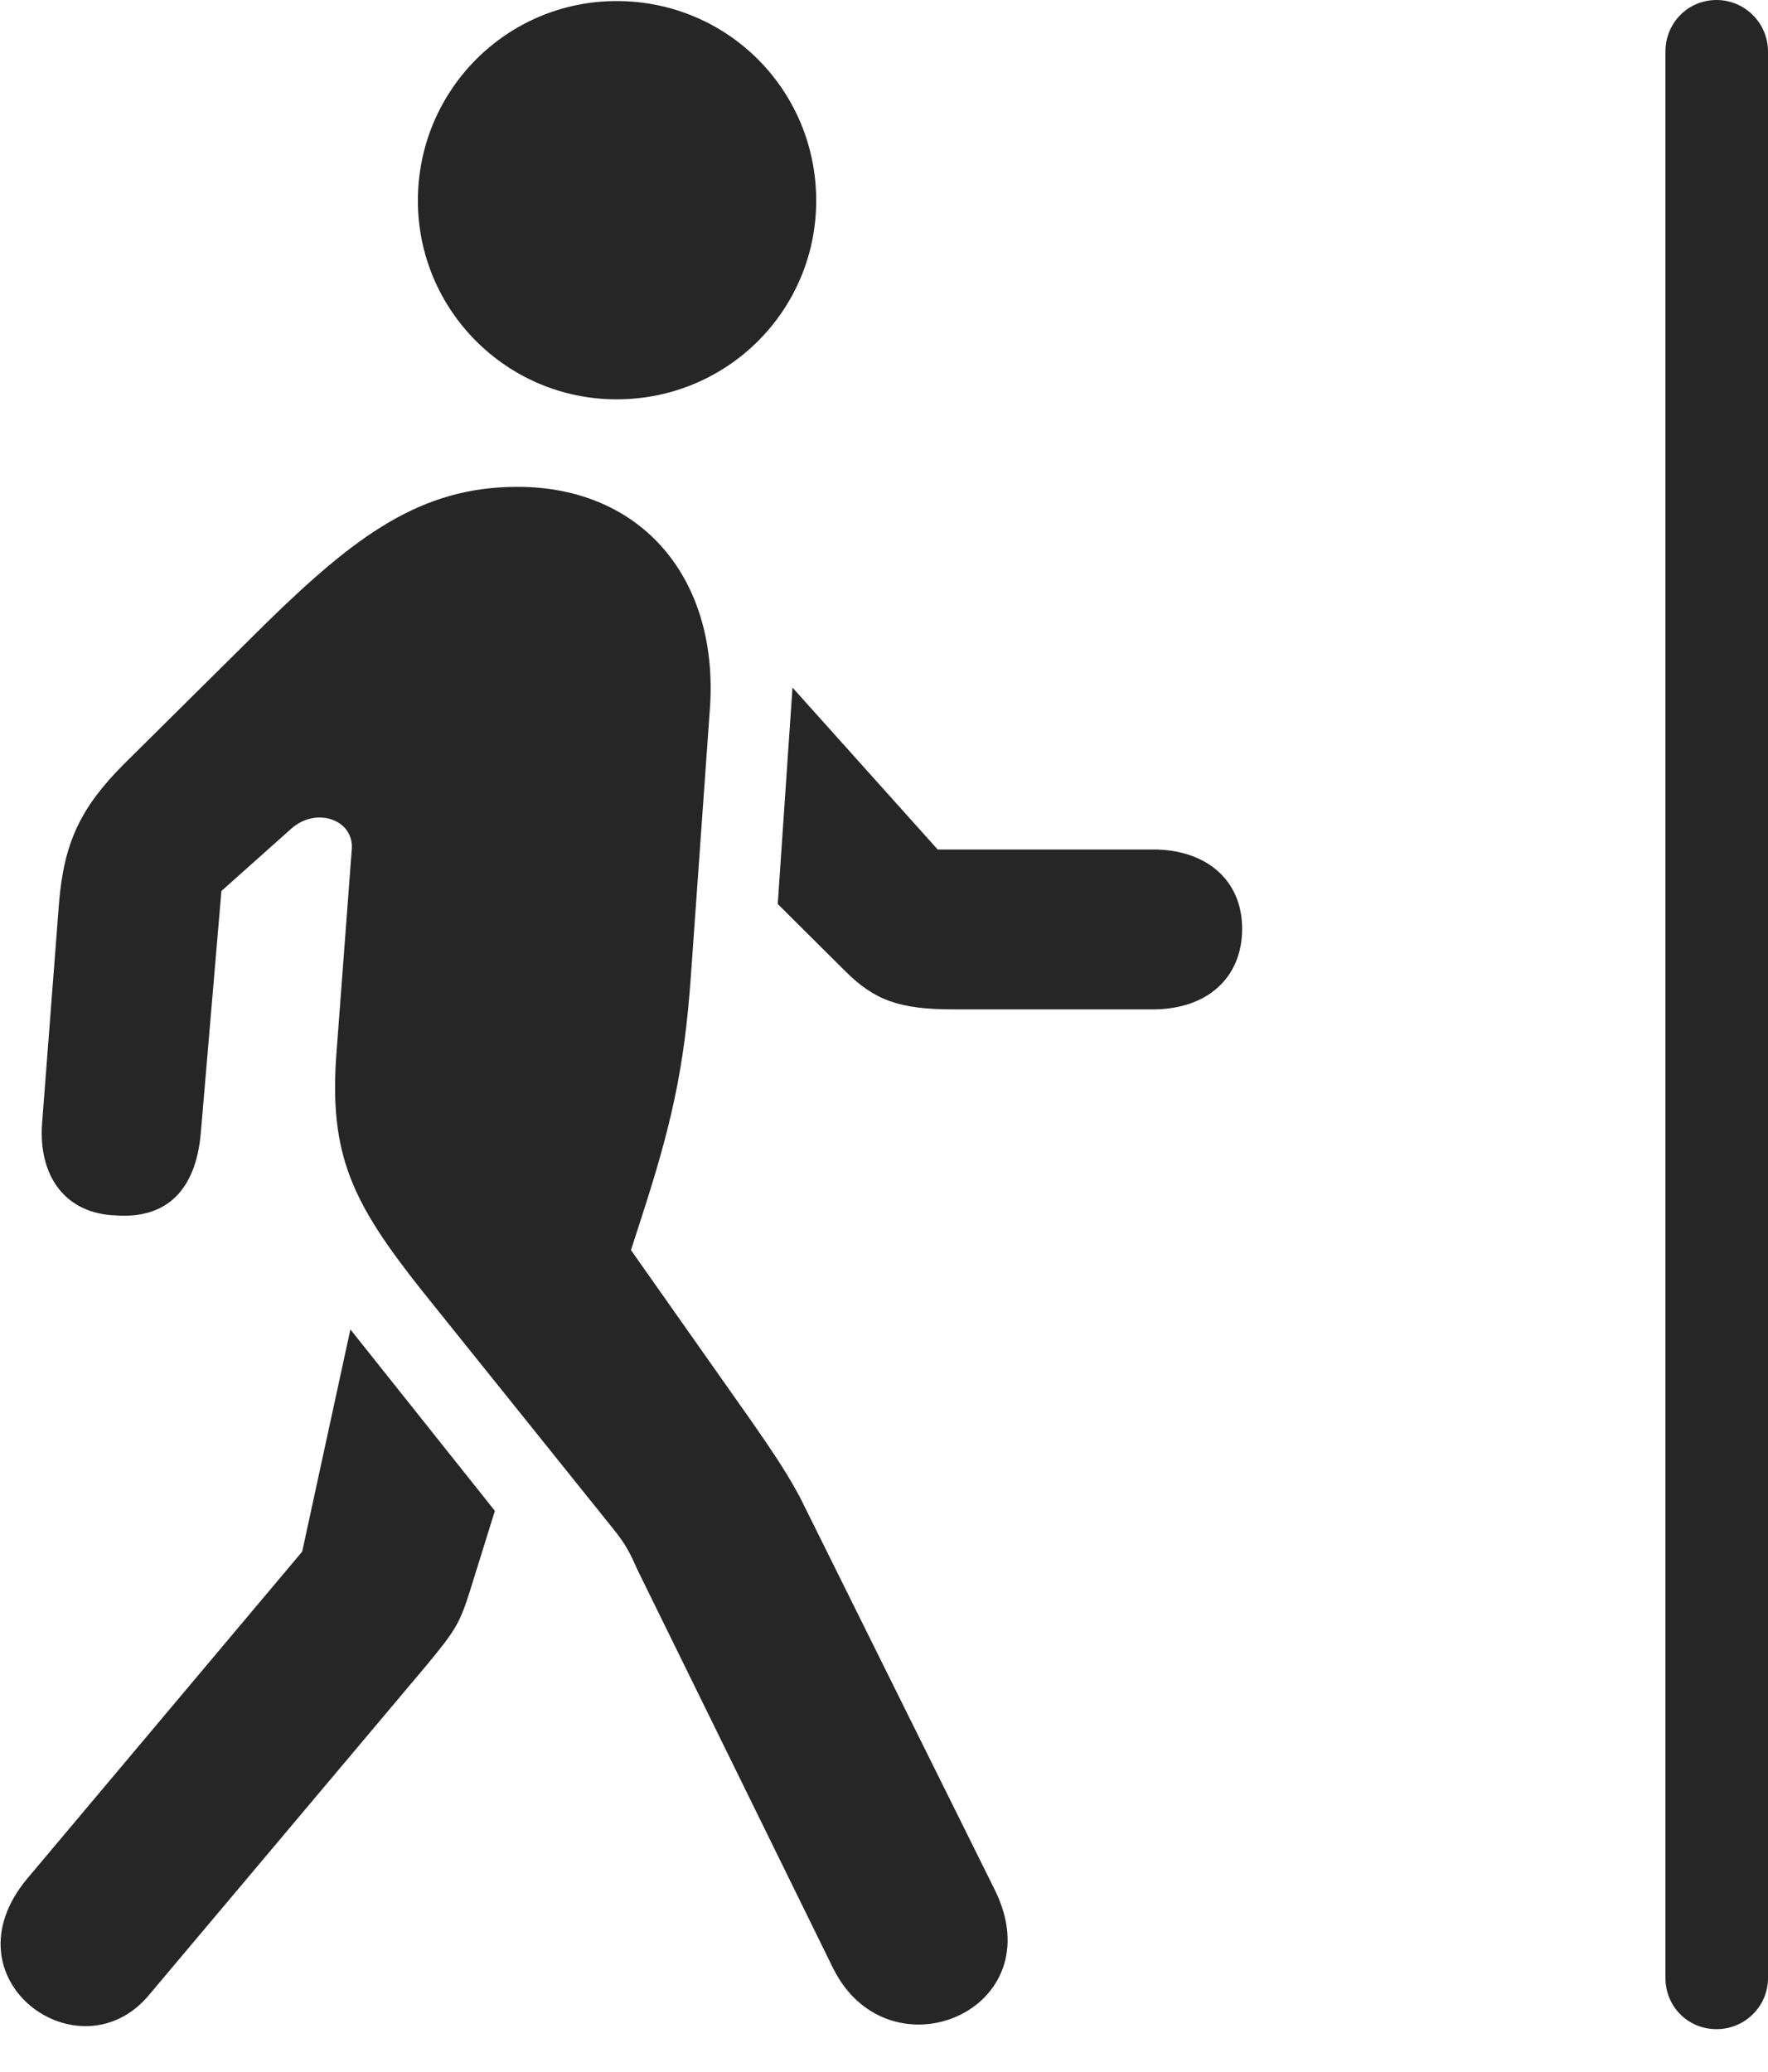
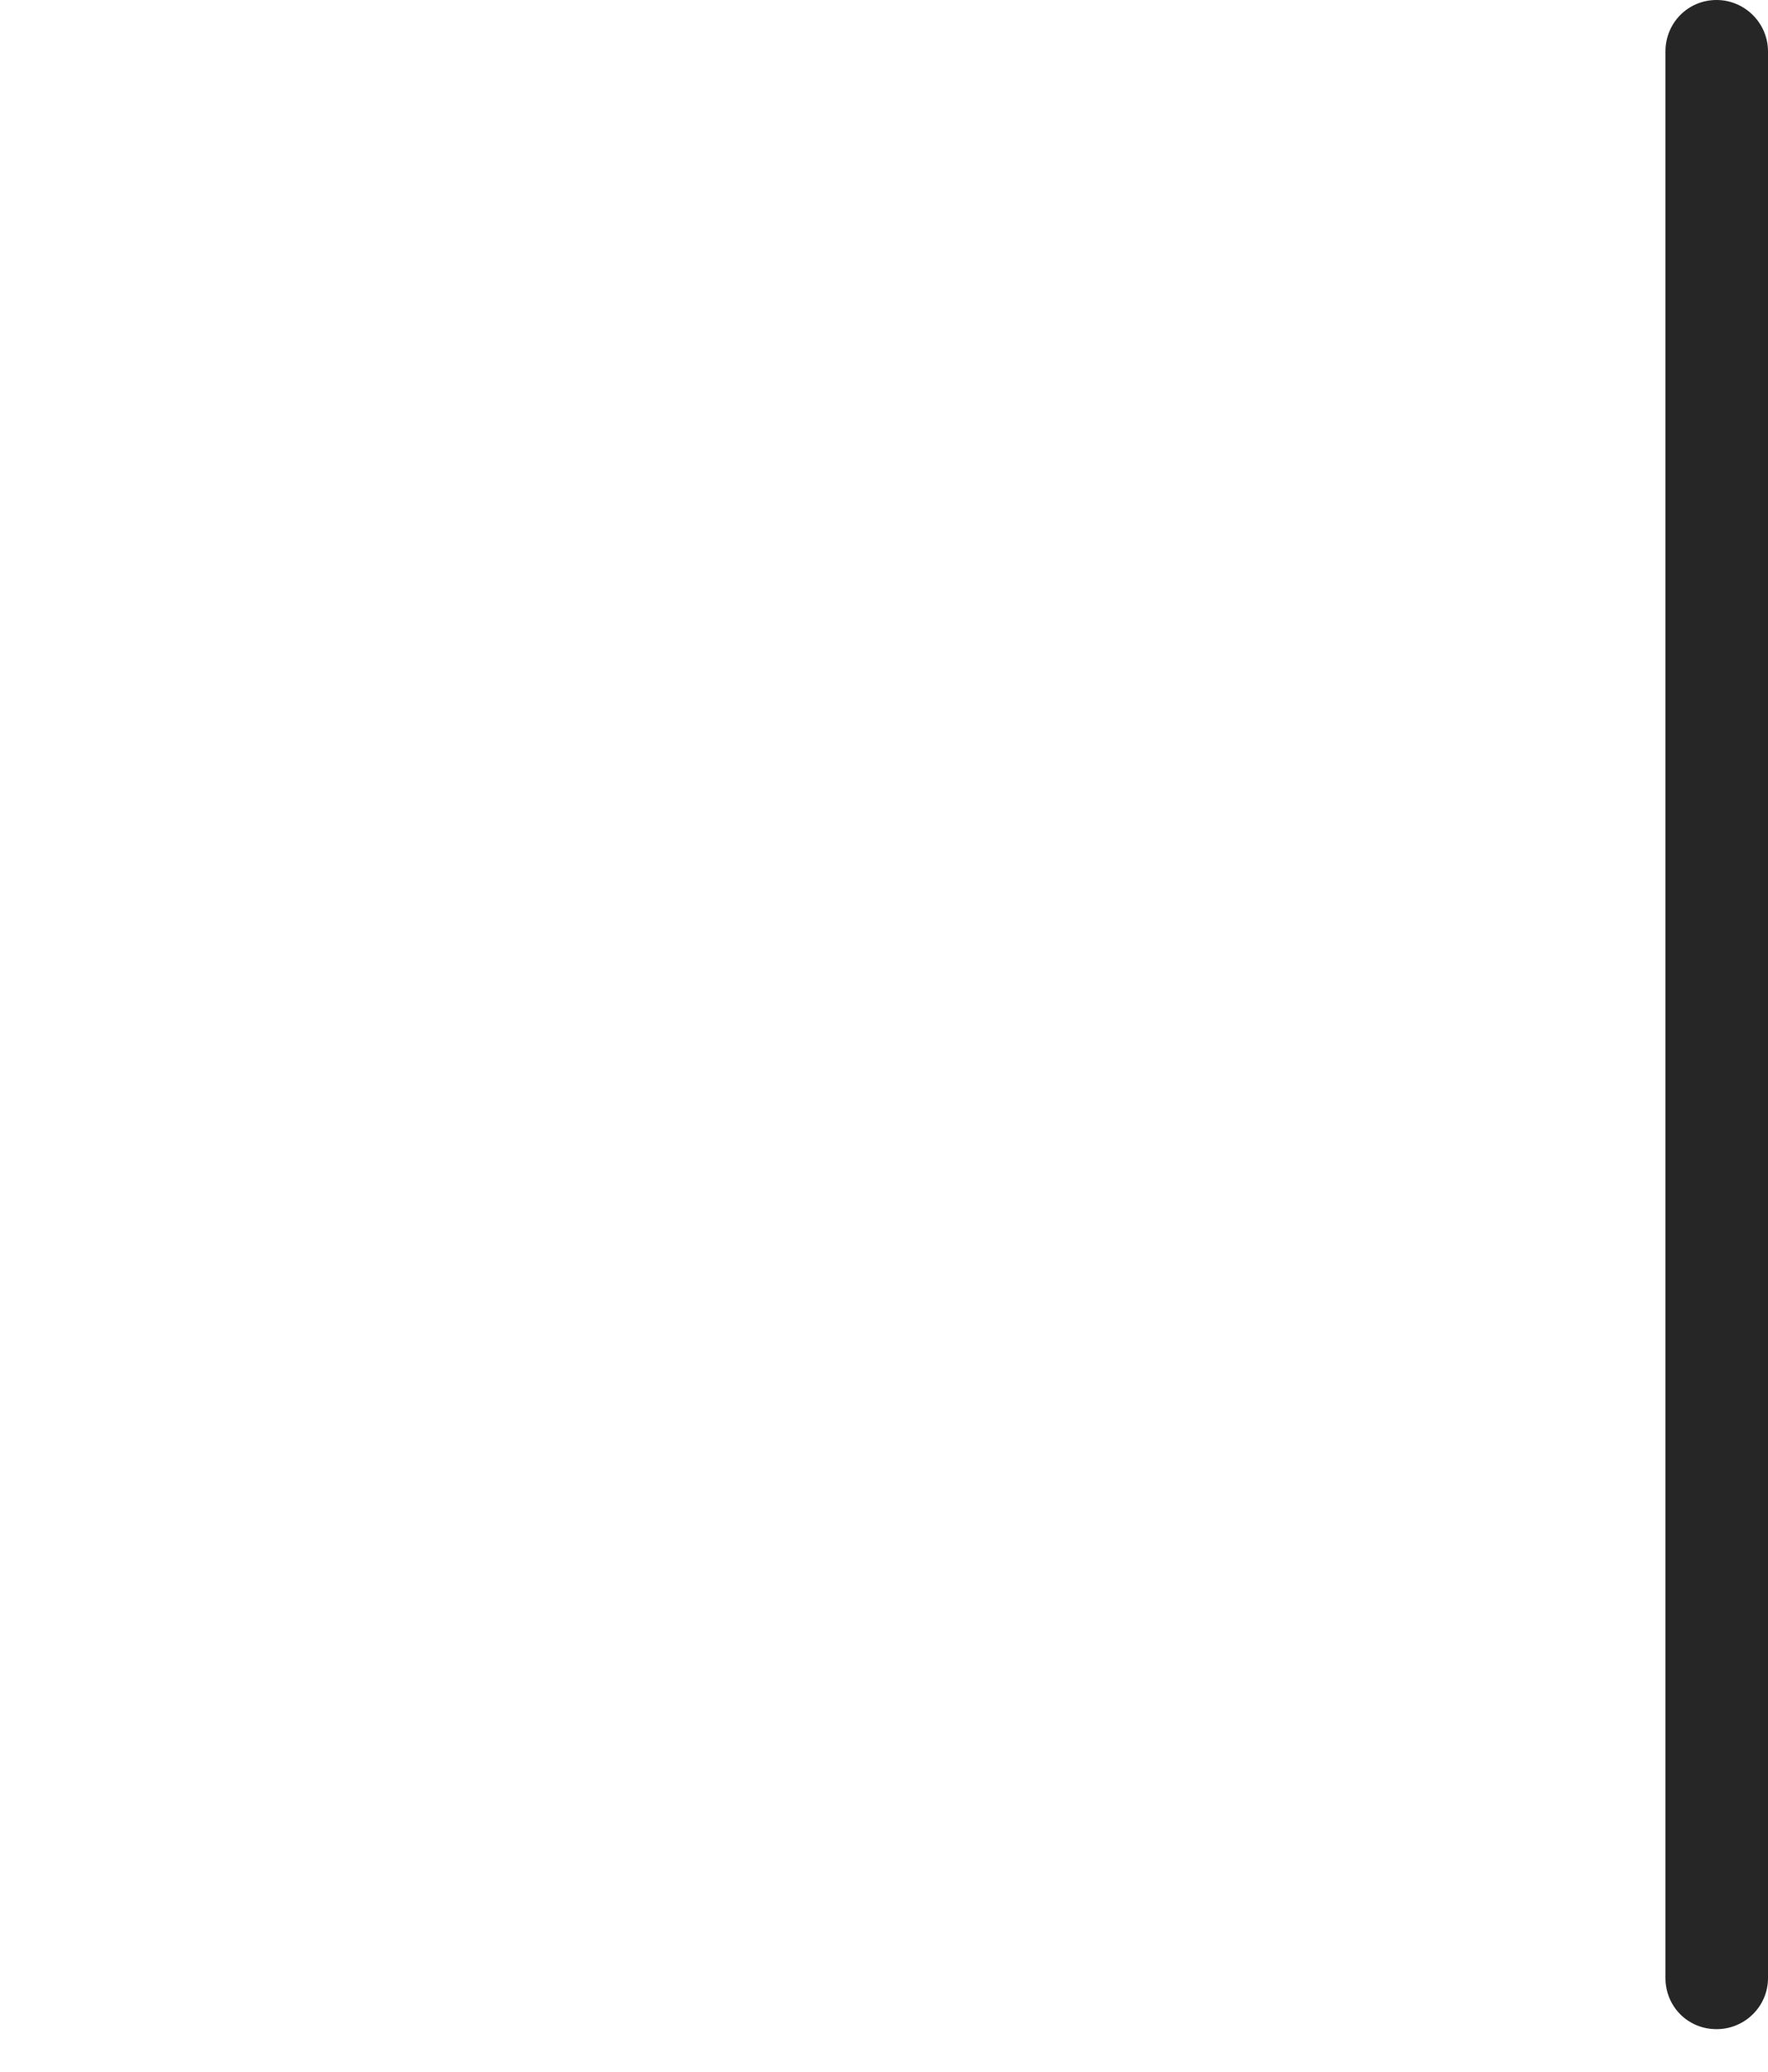
<svg xmlns="http://www.w3.org/2000/svg" viewBox="107.106 164.276 104.007 121.89" width="104.007" height="121.89">
  <g transform="matrix(-1, 0, 0, 1, 211.113, 164.276)" style="">
    <rect height="121.89" opacity="0" width="104.007" x="0" y="0" />
    <path d="M0 116.37C0 118.035 1.362 119.376 3.026 119.376C4.723 119.376 6.032 118.035 6.032 116.37L6.032 3.026C6.032 1.362 4.723 0 3.026 0C1.362 0 0 1.362 0 3.026Z" fill="#000000" fill-opacity="0.85" />
-     <path d="M95.227 117.349L78.829 97.867C77.23 95.921 76.957 95.514 76.33 93.495L74.895 88.884L83.394 78.211L86.23 91.281L102.408 110.523C107.373 116.482 99.293 122.262 95.227 117.349ZM54.993 115.802C51.721 122.356 41.936 118.289 45.501 111.15L56.701 88.582C57.475 86.962 58.667 85.248 59.766 83.657L66.888 73.544L66.375 71.953C64.535 66.317 63.75 62.918 63.364 57.407L62.244 41.669C61.711 34.055 66.24 28.641 73.568 28.641C79.266 28.641 83.104 31.526 88.395 36.703L96.73 44.965C99.258 47.505 100.243 49.553 100.536 53.13L101.529 66.056C101.769 69.255 100.108 71.408 97.202 71.502C94.222 71.722 92.488 70.028 92.195 66.662L90.982 52.418L86.892 48.768C85.407 47.429 83.186 48.223 83.312 49.951L84.211 61.904C84.671 67.948 83.291 70.761 79.16 75.958L68.086 89.751C66.914 91.163 66.821 91.749 66.361 92.649ZM36.182 49.975L48.847 49.975L57.387 40.45L58.254 53.183L54.314 57.103C52.568 58.849 51.114 59.382 47.915 59.382L36.182 59.382C33.015 59.382 30.935 57.542 30.935 54.636C30.935 51.782 33.035 49.975 36.182 49.975ZM67.735 23.493C61.21 23.493 55.992 18.255 55.992 11.804C55.992 5.3 61.21 0.062 67.735 0.062C74.186 0.062 79.424 5.3 79.424 11.804C79.424 18.255 74.186 23.493 67.735 23.493Z" fill="#000000" fill-opacity="0.85" />
  </g>
</svg>